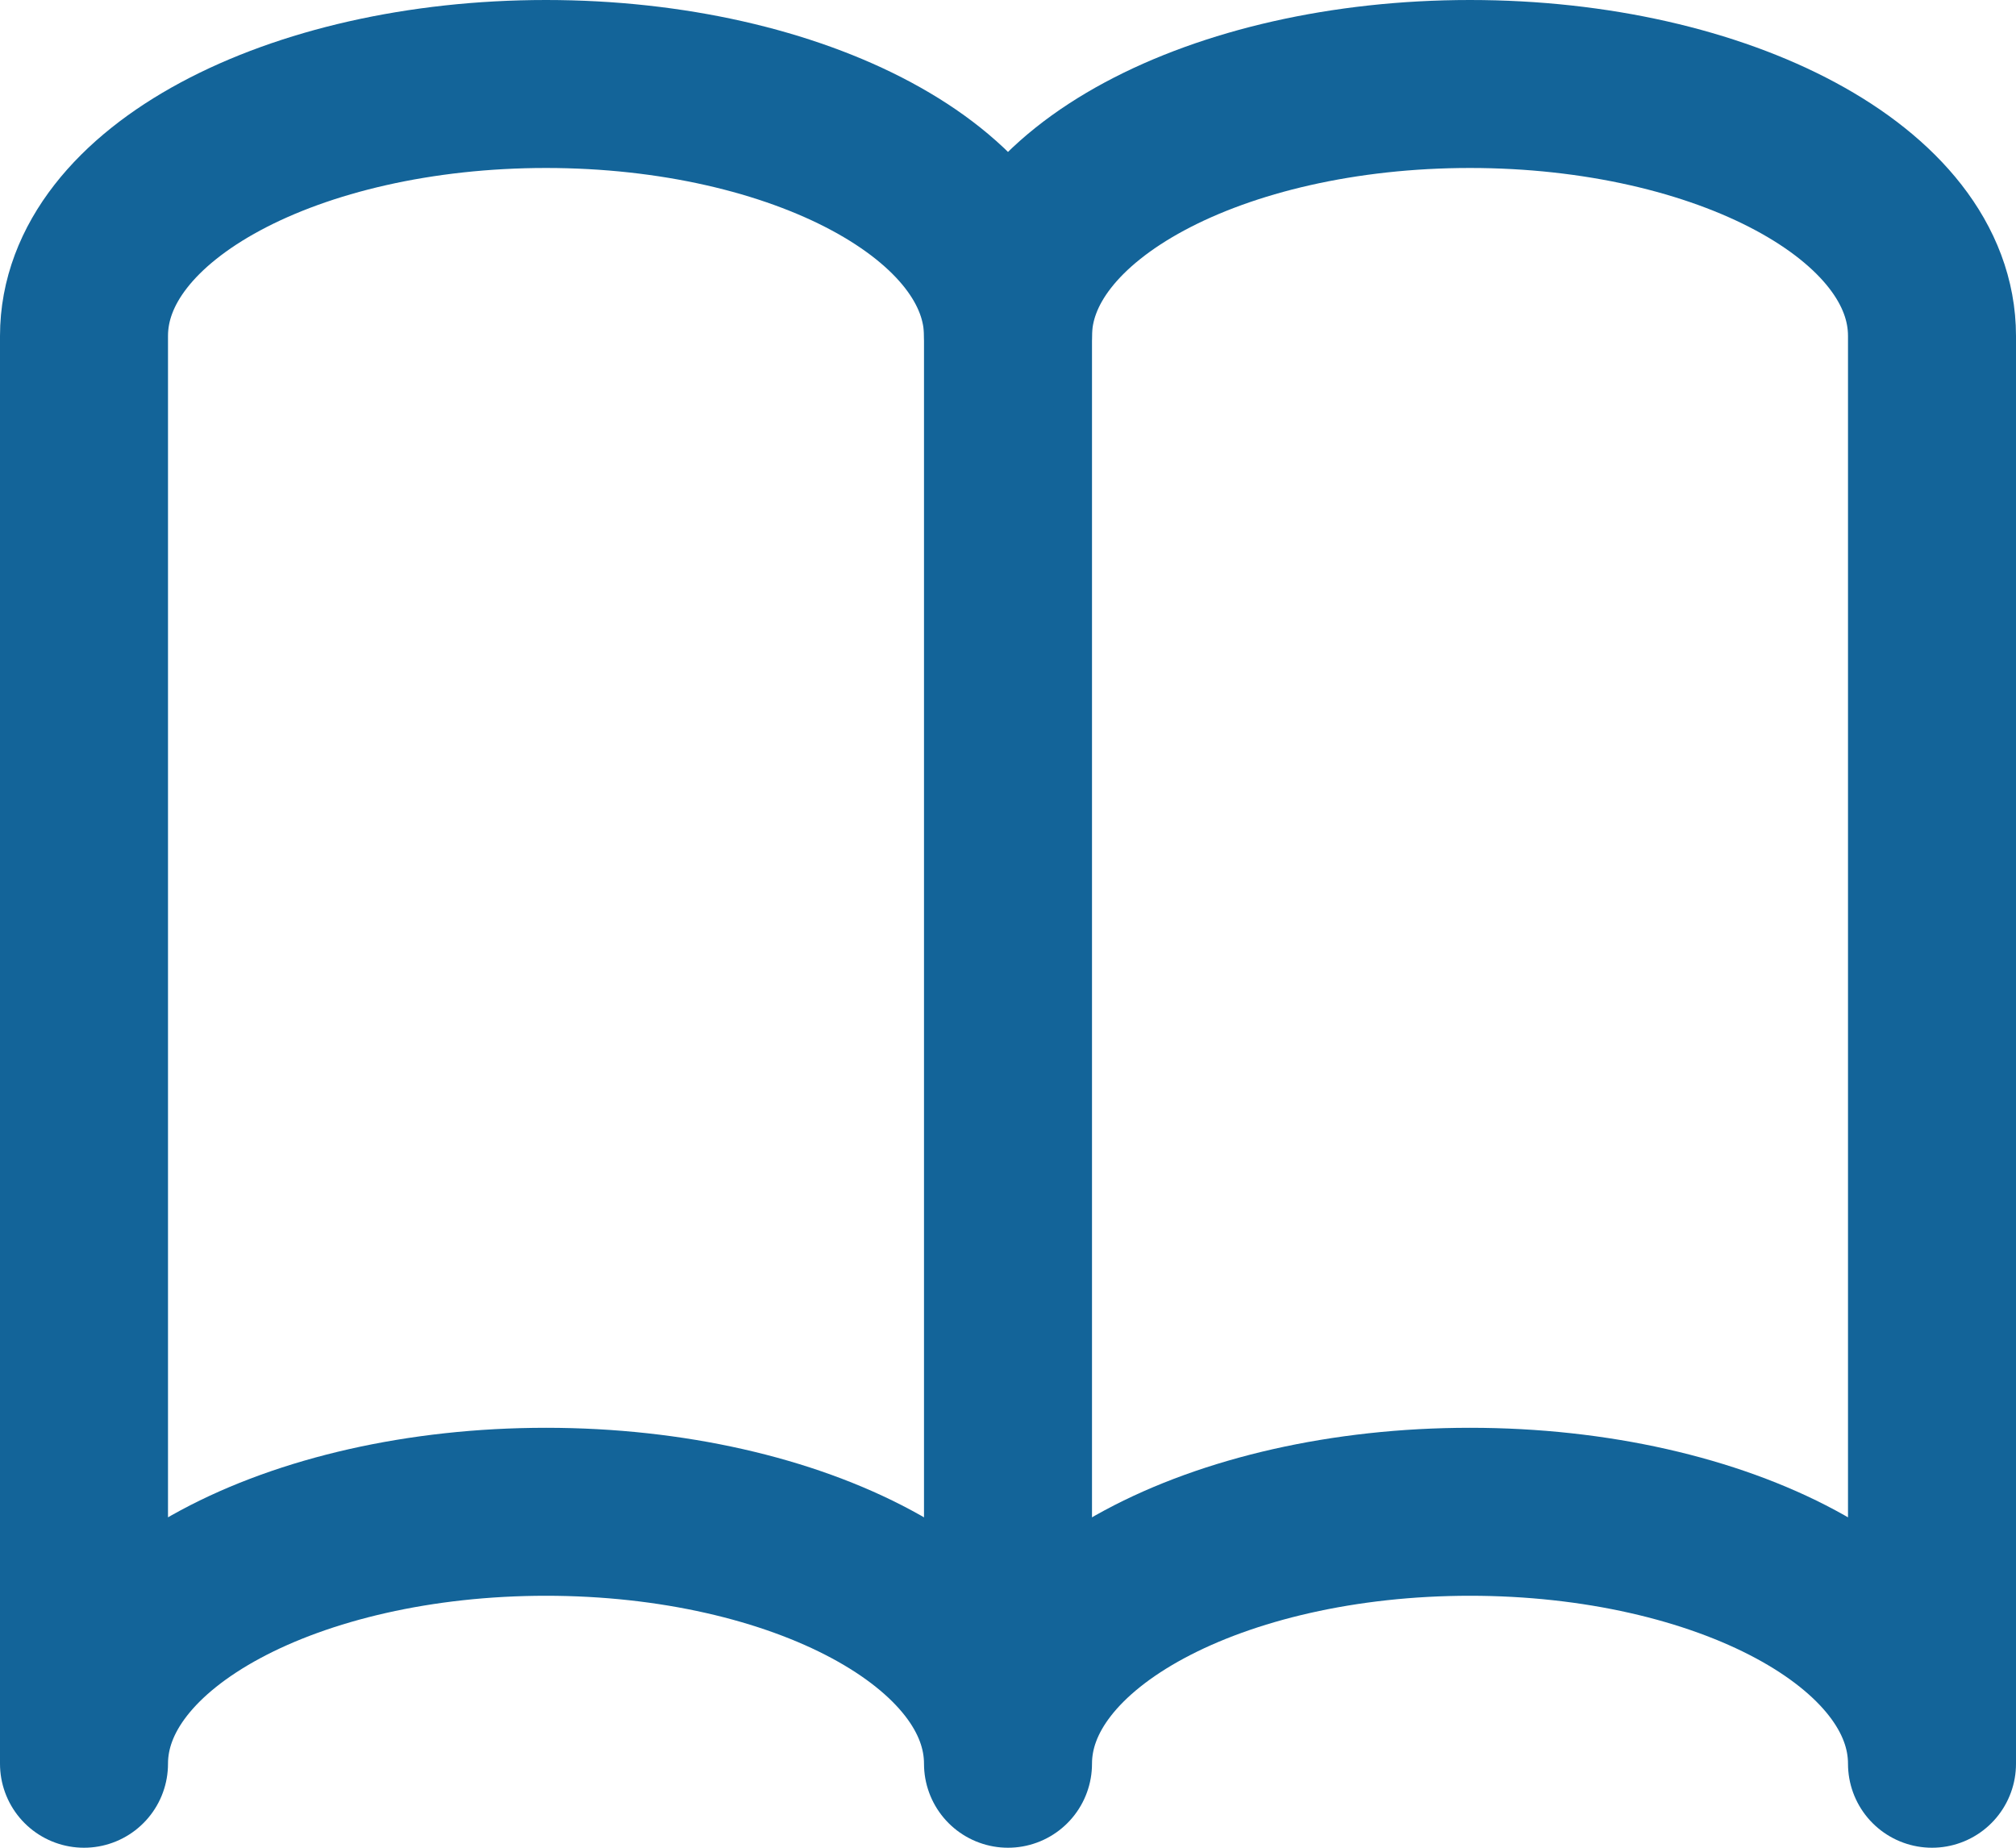
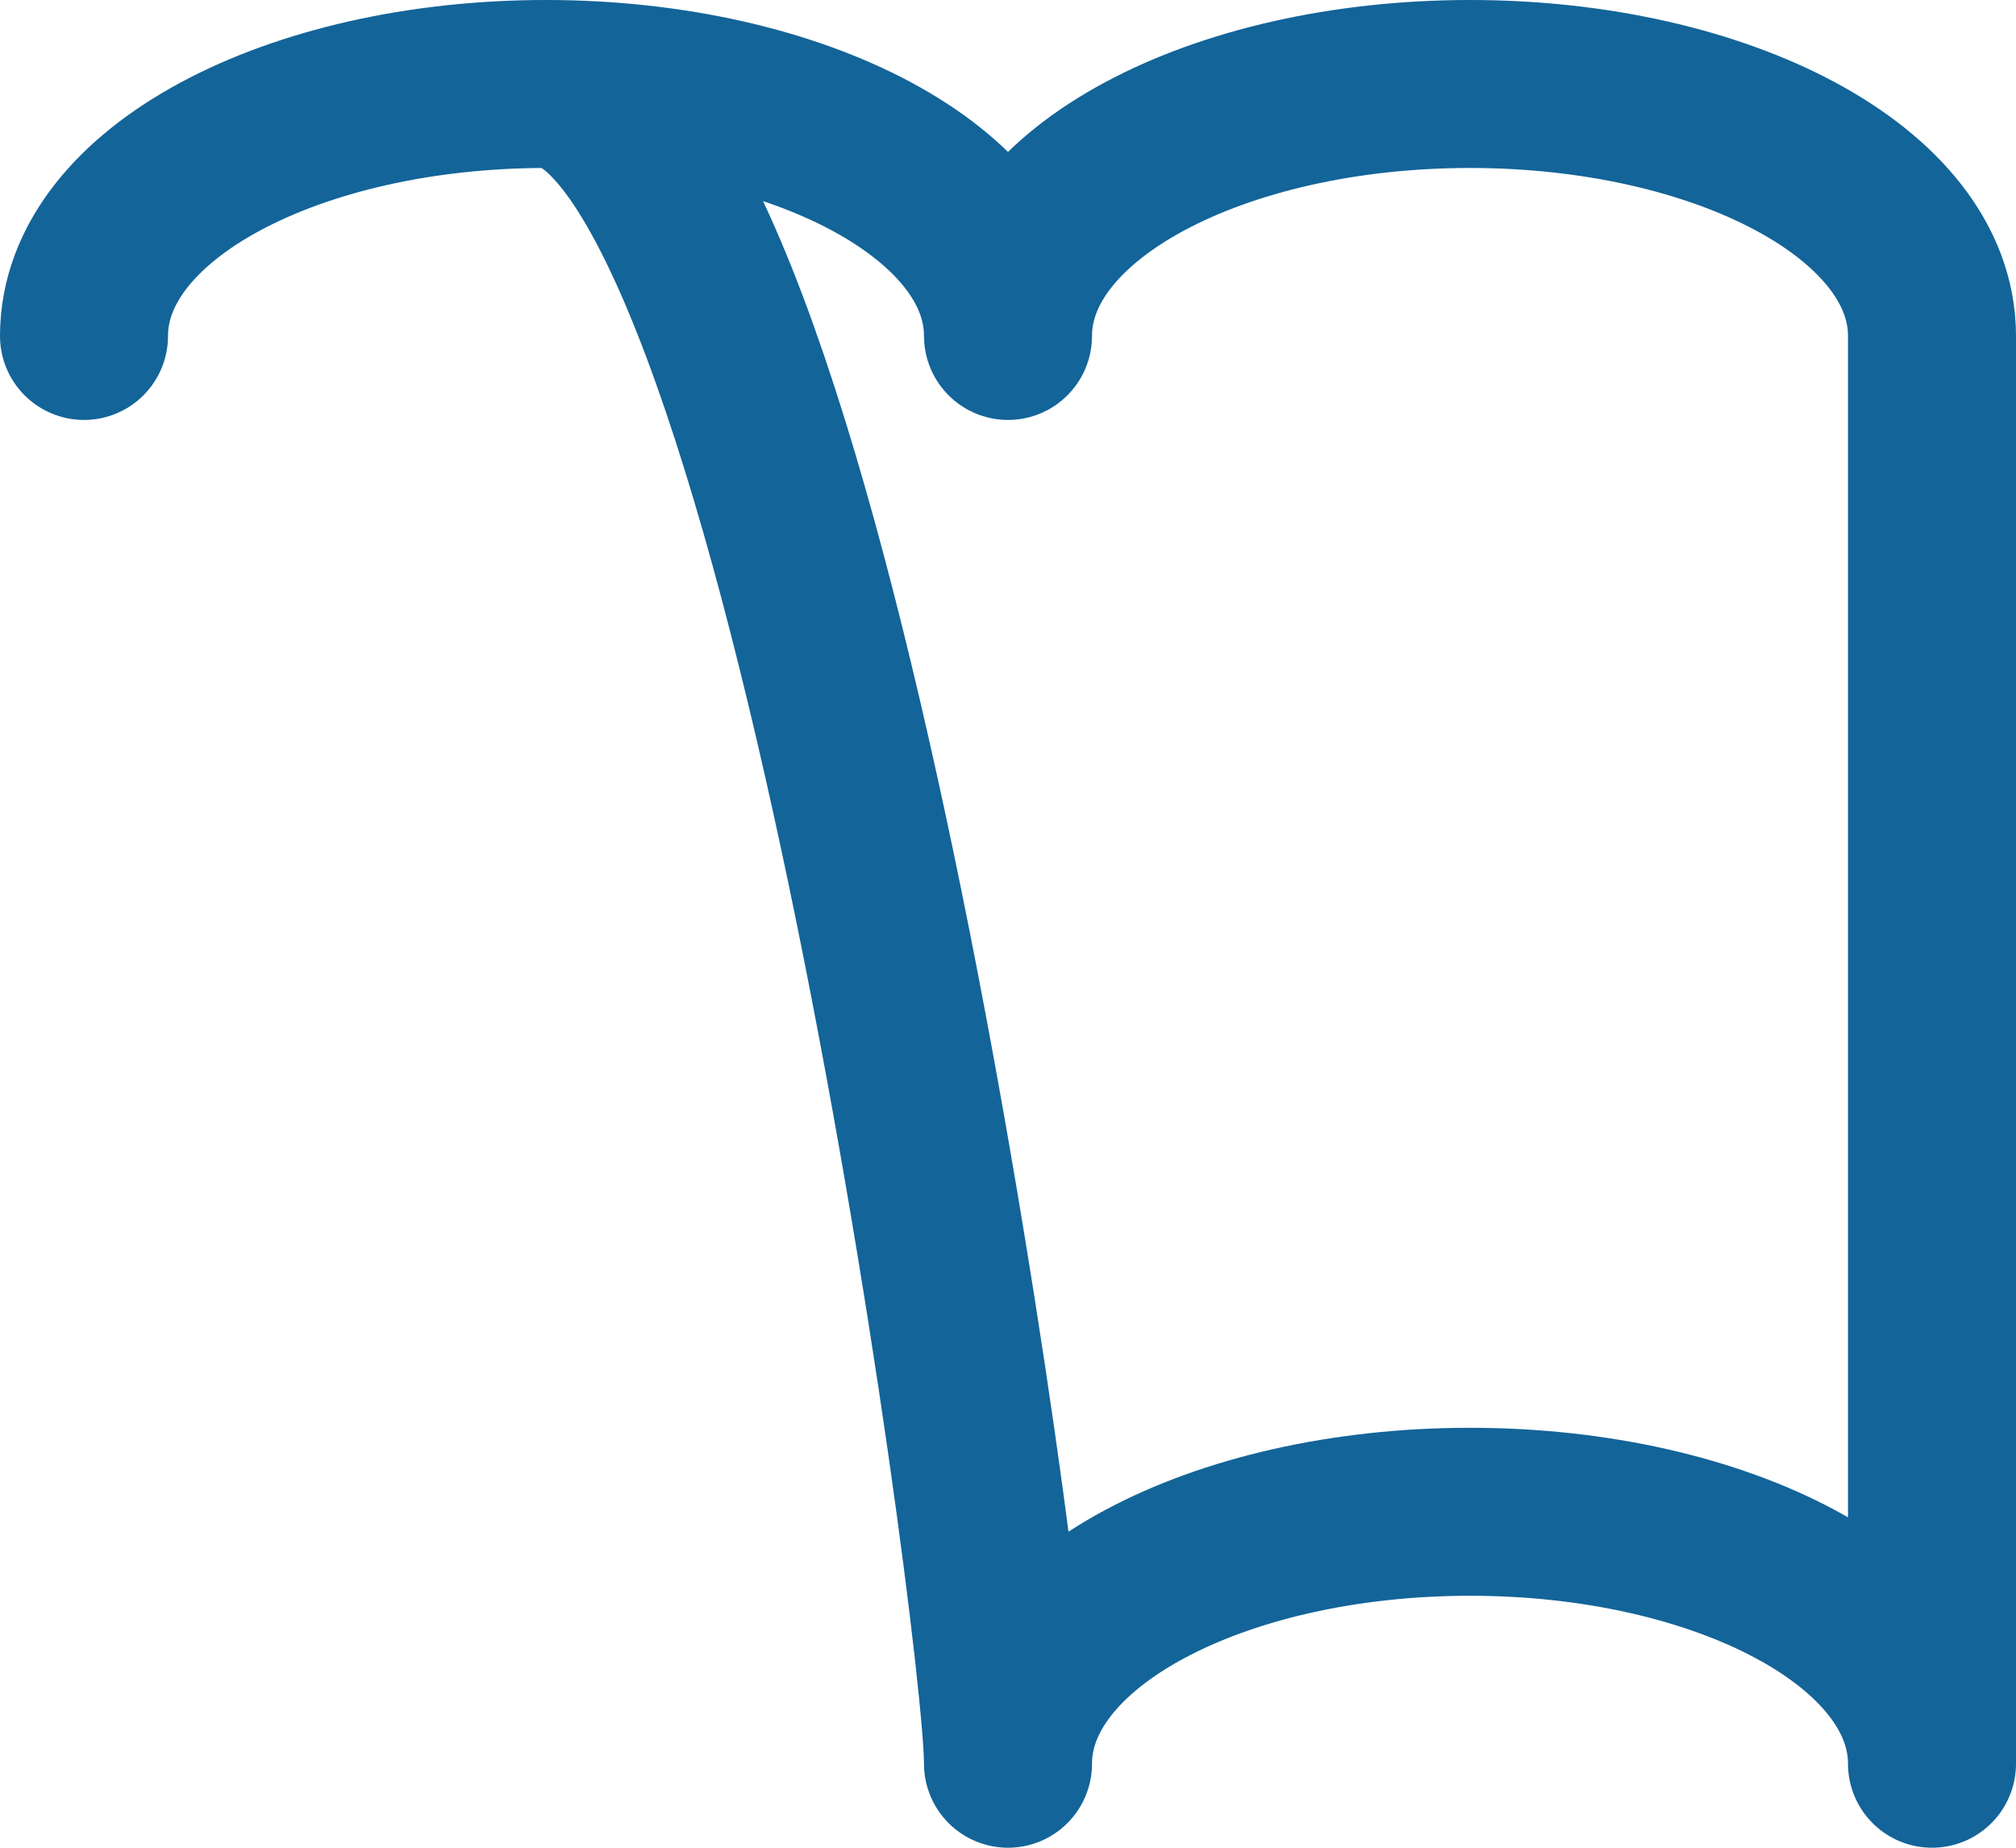
<svg xmlns="http://www.w3.org/2000/svg" width="24" height="22" viewBox="0 0 24 22">
  <g id="book" transform="translate(0 -1)">
-     <line id="Line_15" data-name="Line 15" y2="17" transform="translate(12 4)" fill="none" stroke="#136499" stroke-linecap="round" stroke-linejoin="round" stroke-width="2" />
-     <path id="Path_207" data-name="Path 207" d="M17.5,2C14.5,2,12,3.3,12,5c0-1.7-2.5-3-5.5-3S1,3.3,1,5V22c0-1.7,2.5-3,5.5-3S12,20.3,12,22c0-1.7,2.5-3,5.5-3S23,20.3,23,22V5C23,3.3,20.5,2,17.5,2Z" fill="none" stroke="#136499" stroke-linecap="round" stroke-linejoin="round" stroke-width="2" />
+     <path id="Path_207" data-name="Path 207" d="M17.5,2C14.5,2,12,3.3,12,5c0-1.7-2.5-3-5.5-3S1,3.3,1,5c0-1.7,2.5-3,5.5-3S12,20.3,12,22c0-1.7,2.5-3,5.5-3S23,20.3,23,22V5C23,3.3,20.5,2,17.5,2Z" fill="none" stroke="#136499" stroke-linecap="round" stroke-linejoin="round" stroke-width="2" />
  </g>
</svg>